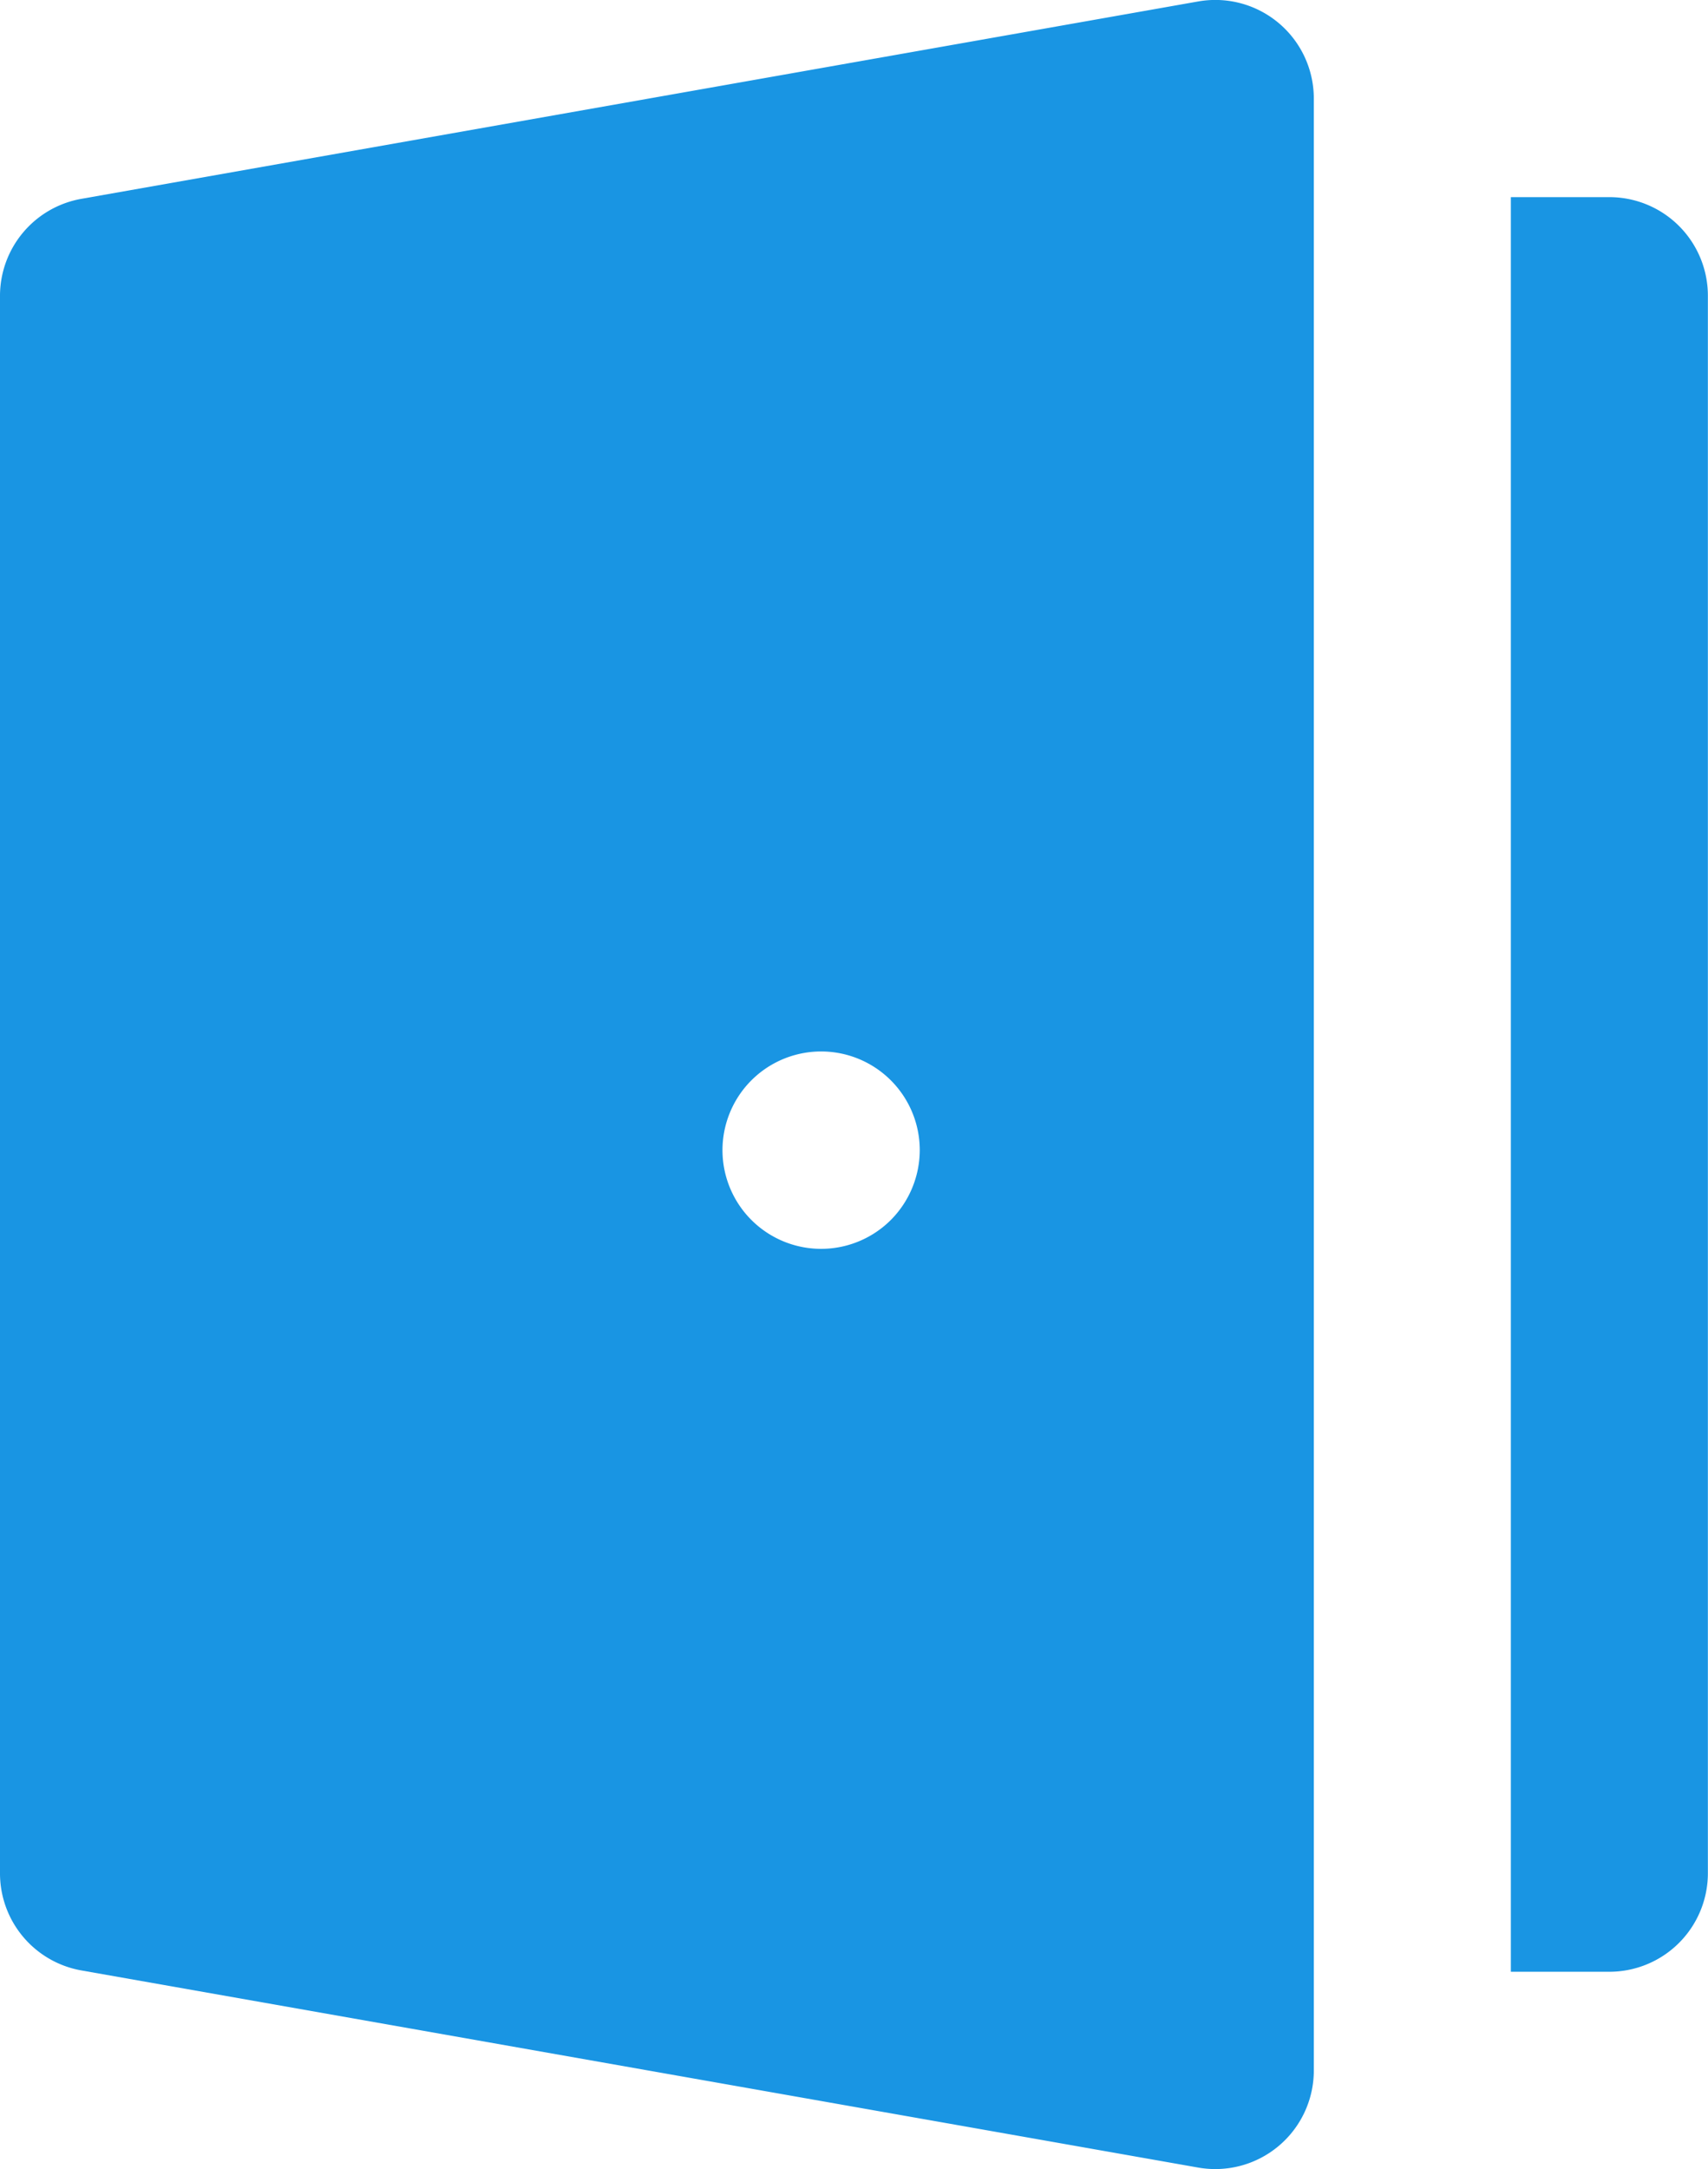
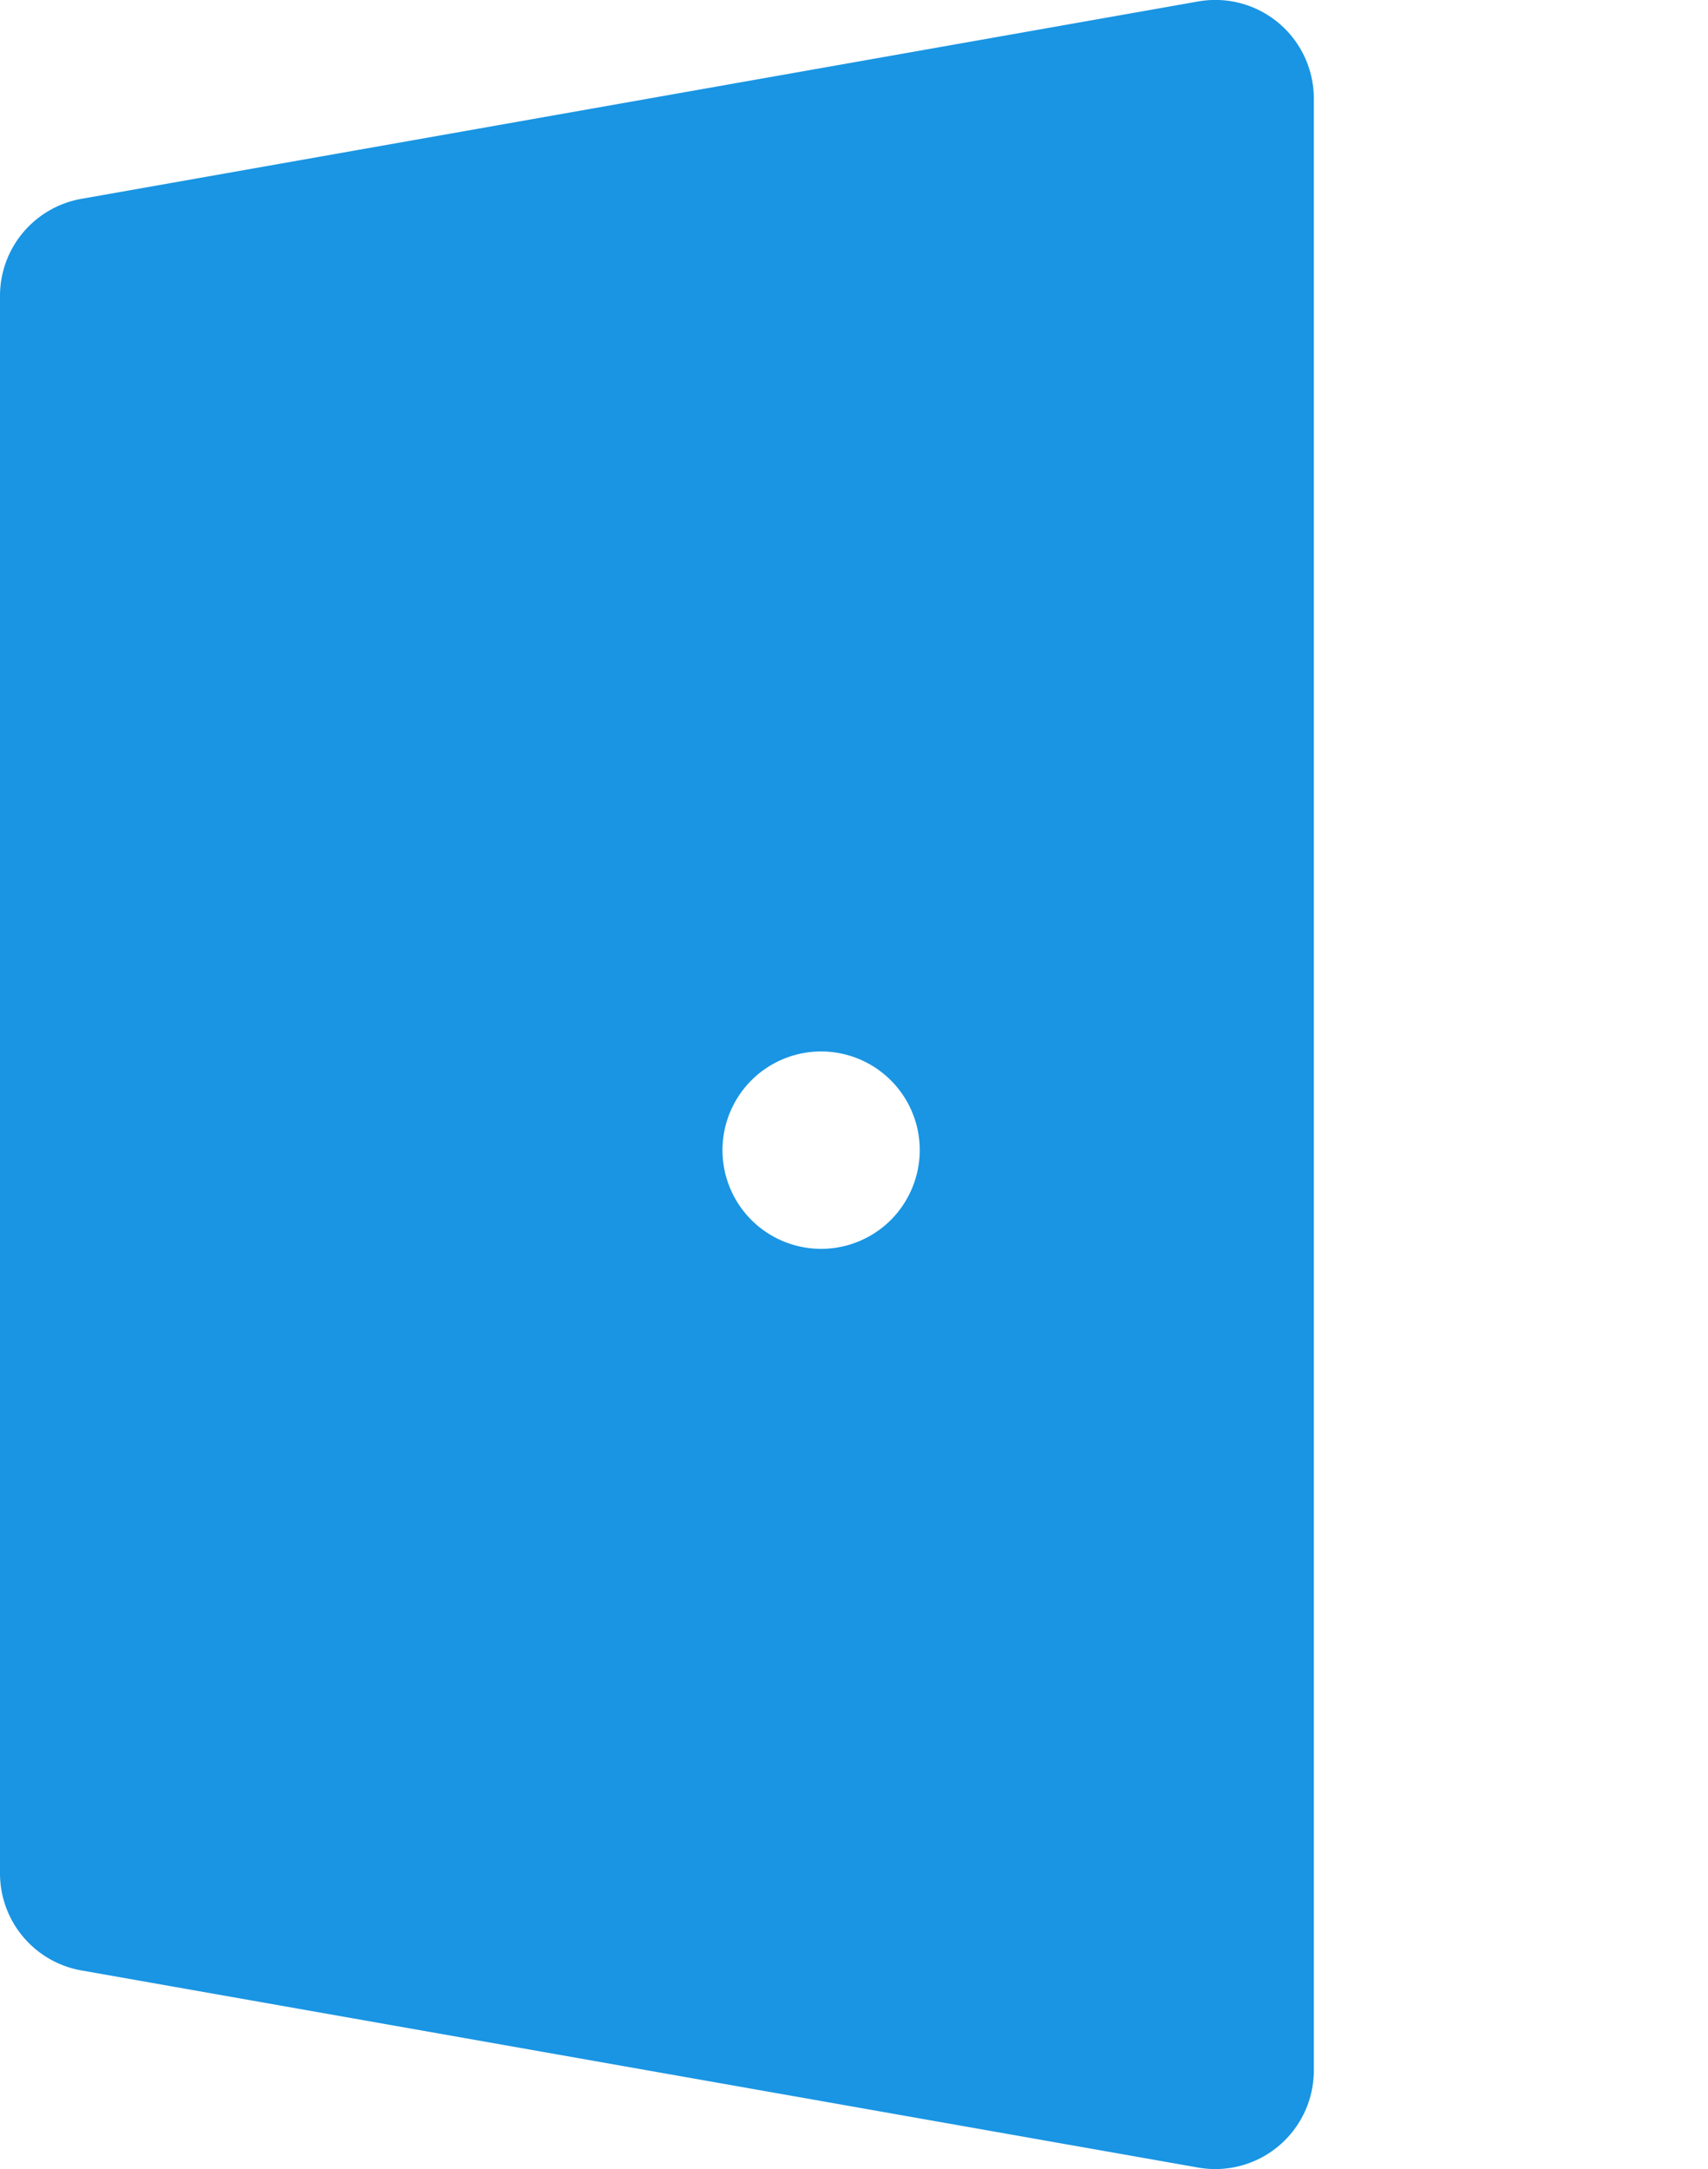
<svg xmlns="http://www.w3.org/2000/svg" width="14.182" height="18" viewBox="0 0 14.182 18">
  <g id="グループ_28233" data-name="グループ 28233" transform="translate(-54.303 0)">
    <g id="グループ_28230" data-name="グループ 28230" transform="translate(66.848 1.636)">
      <g id="グループ_28229" data-name="グループ 28229" transform="translate(0)">
-         <path id="パス_7466" data-name="パス 7466" d="M412.549,46.786a.818.818,0,0,0-.579-.24h-.818V61.273h.818a.818.818,0,0,0,.818-.818V47.364A.818.818,0,0,0,412.549,46.786Z" transform="translate(-411.152 -46.546)" fill="#1995e3" />
-       </g>
+         </g>
    </g>
    <g id="グループ_28232" data-name="グループ 28232" transform="translate(54.303 0)">
      <g id="グループ_28231" data-name="グループ 28231" transform="translate(0 0)">
        <path id="パス_7467" data-name="パス 7467" d="M64.92.191a.818.818,0,0,0-.668-.179L54.979,1.65a.818.818,0,0,0-.676.806v13.09a.818.818,0,0,0,.676.806l9.273,1.636a.818.818,0,0,0,.96-.806V.818A.818.818,0,0,0,64.92.191ZM61.7,10.124a.819.819,0,1,1,.24-.579A.824.824,0,0,1,61.7,10.124Z" transform="translate(-54.303 0)" fill="#1995e3" />
      </g>
    </g>
  </g>
</svg>